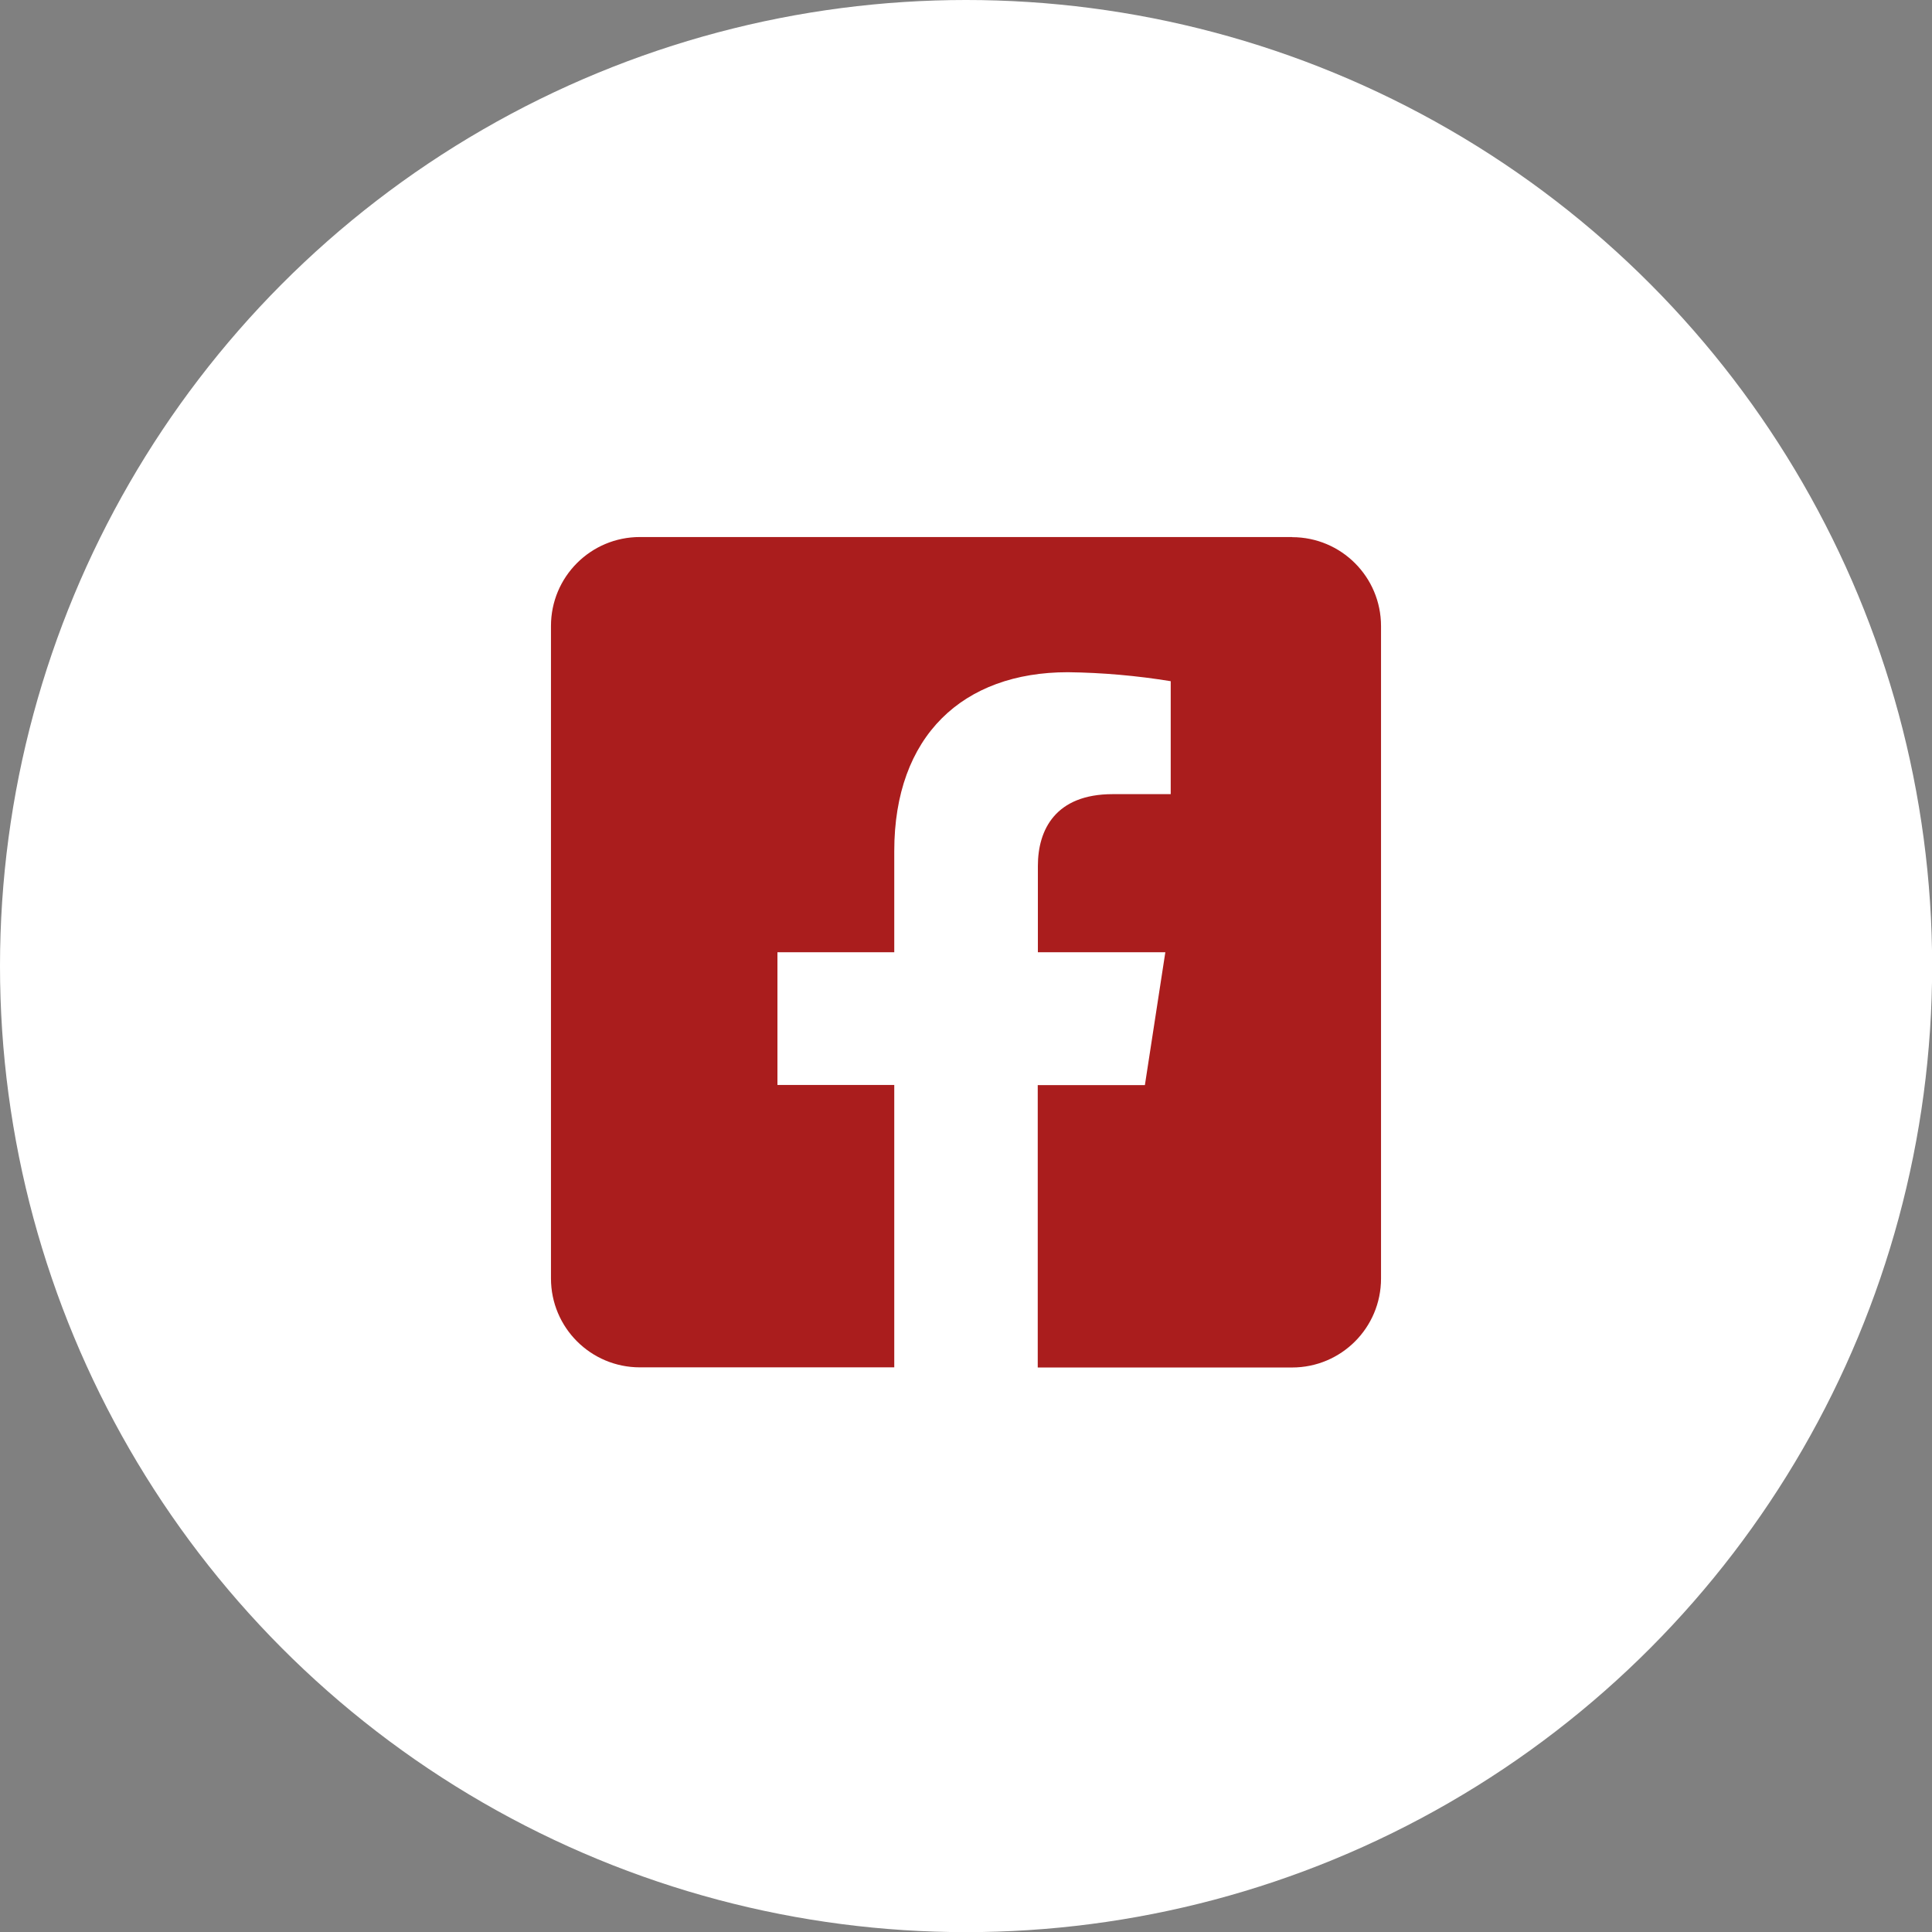
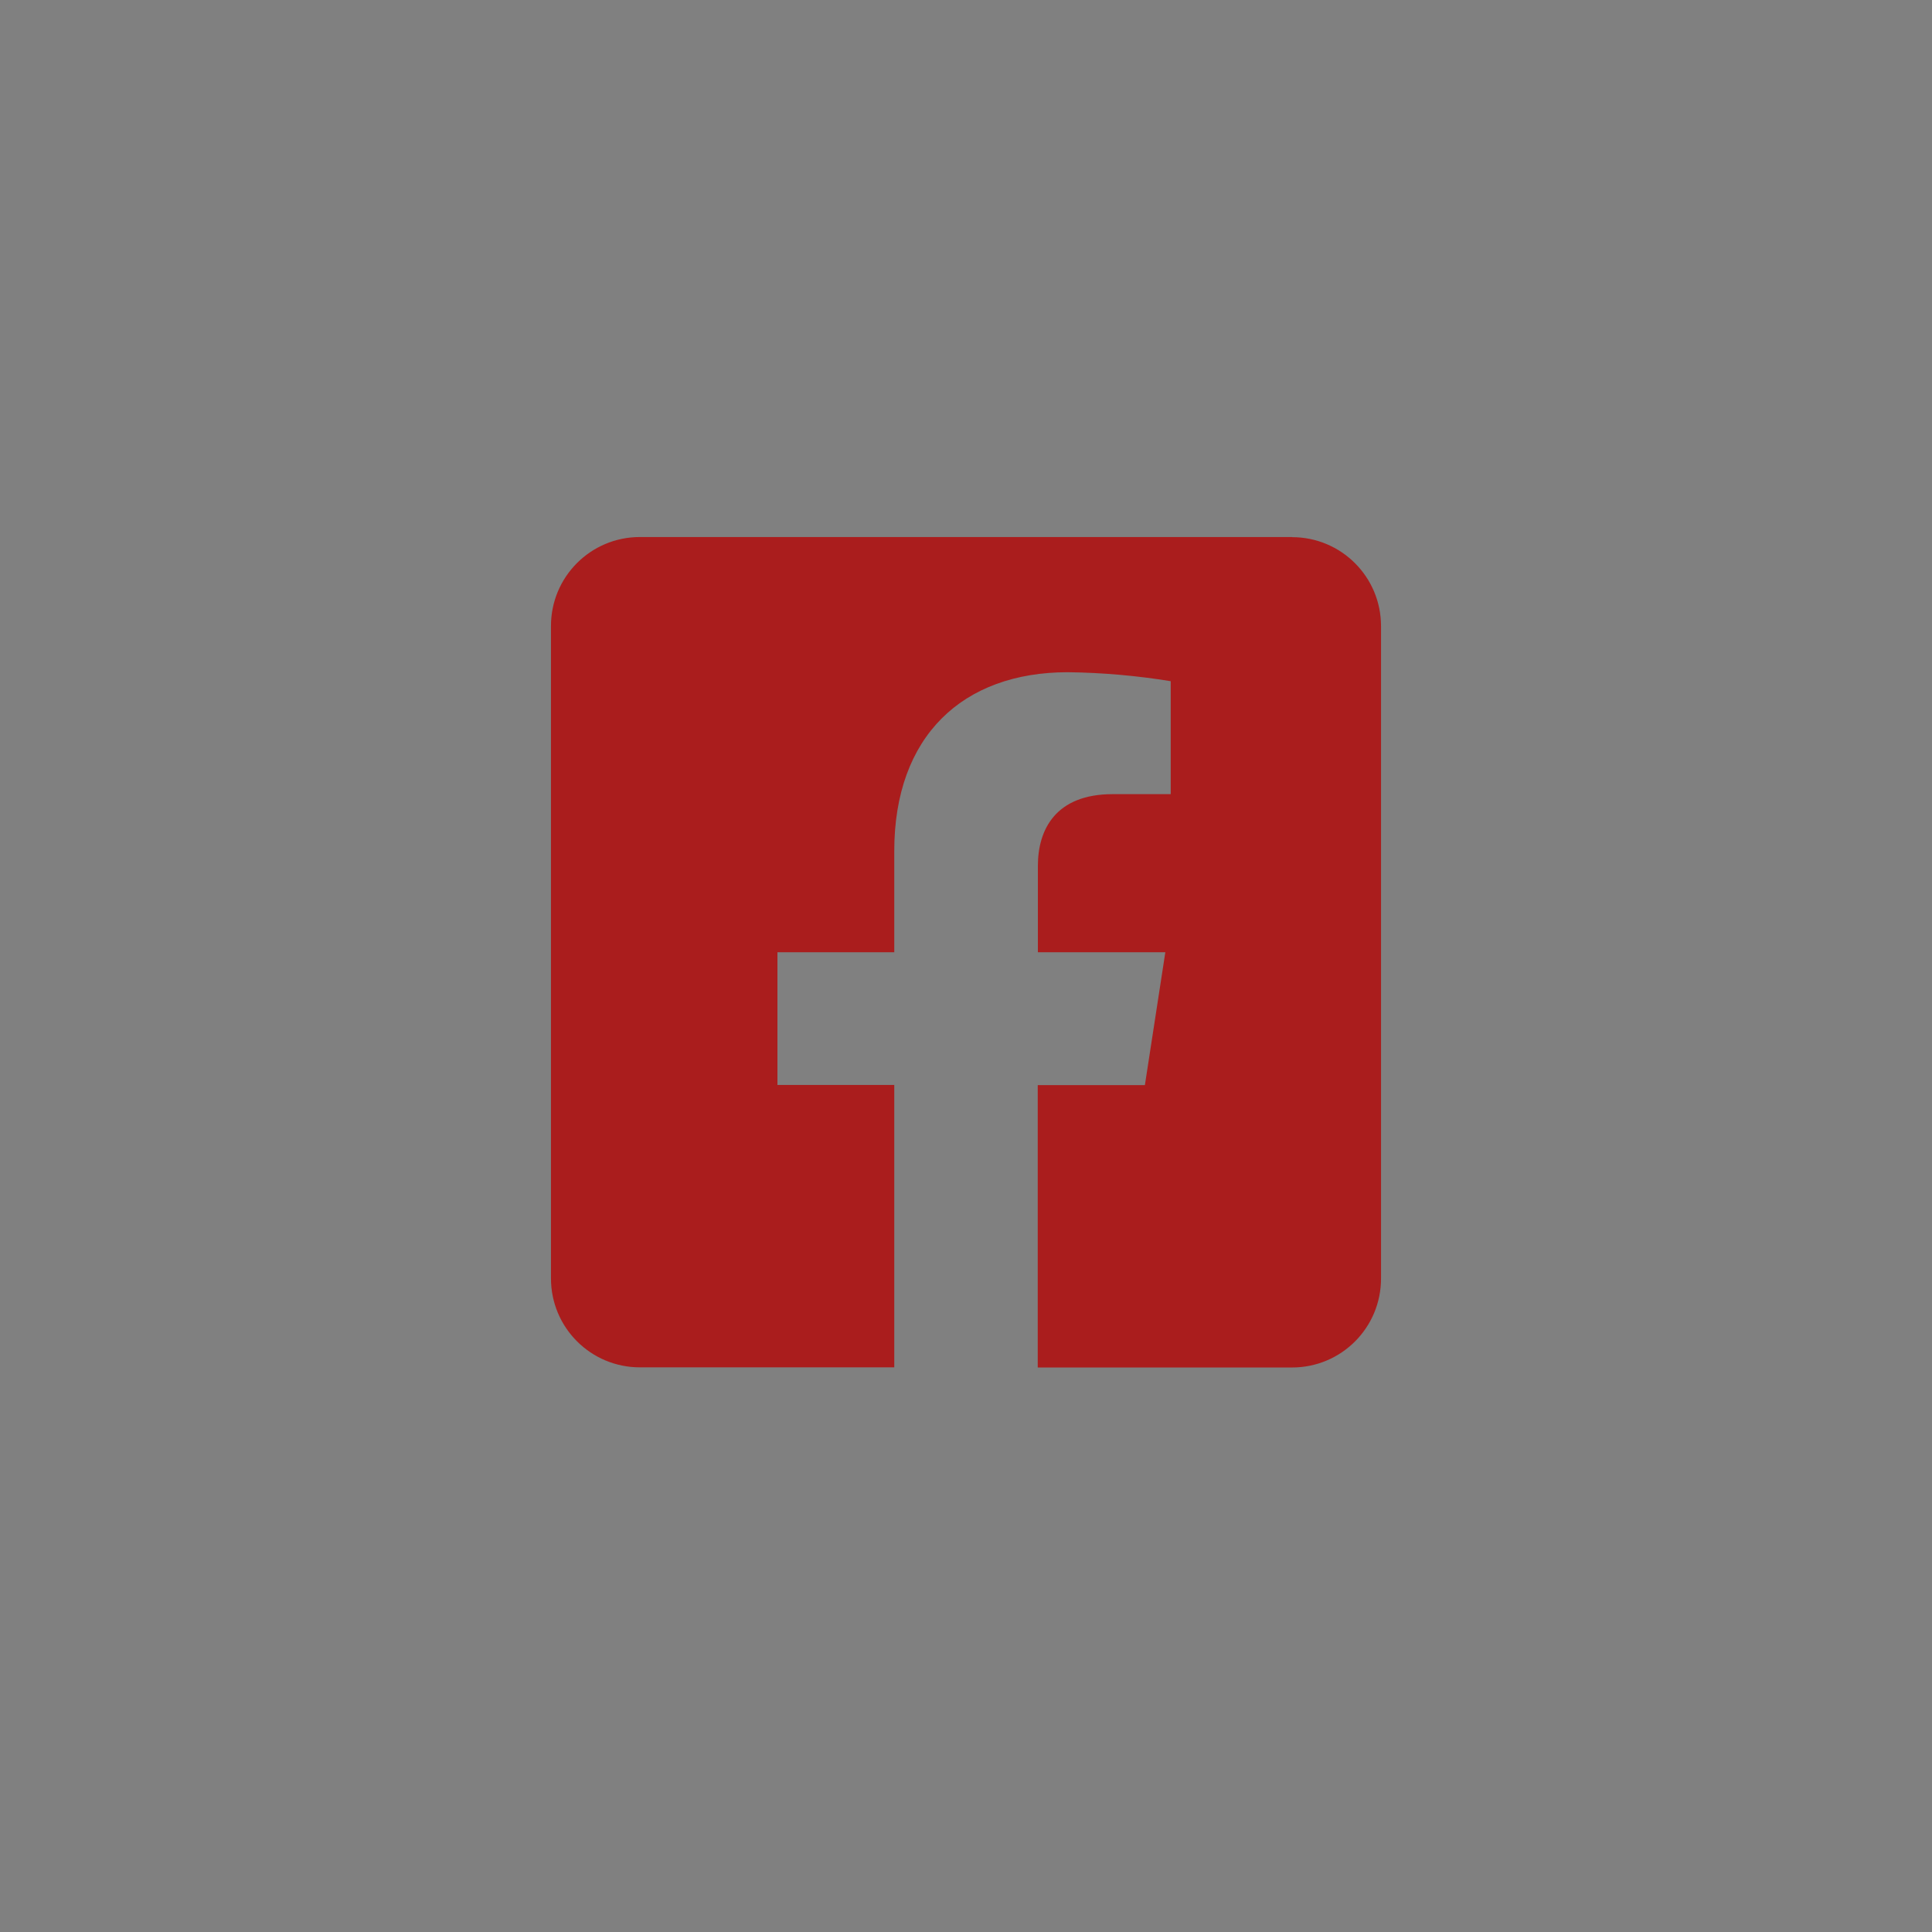
<svg xmlns="http://www.w3.org/2000/svg" id="_レイヤー_2" viewBox="0 0 139.91 139.91">
  <rect x="0" y="0" width="139.91" height="139.91" fill="#808080" stroke="none" />
  <defs>
    <style>.cls-1{fill:#aa1d1d;}.cls-1,.cls-2{stroke-width:0px;}.cls-2{fill:#fff;}</style>
  </defs>
  <g id="_レイヤー_1-2">
-     <circle class="cls-2" cx="69.96" cy="69.96" r="69.96" />
    <path id="Icon_awesome-facebook-square-2" class="cls-1" d="m93.58,38.89h-47.24c-3.56,0-6.44,2.88-6.44,6.44h0v47.25c0,3.56,2.88,6.44,6.44,6.44h18.42v-20.45h-8.46v-9.61h8.46v-7.33c0-8.34,4.97-12.95,12.57-12.95,2.5.03,4.99.25,7.45.65v8.18h-4.2c-4.14,0-5.42,2.57-5.42,5.2v6.25h9.23l-1.48,9.62h-7.76v20.45h18.42c3.56,0,6.44-2.88,6.44-6.44v-47.25c0-3.56-2.88-6.44-6.44-6.44Z" />
  </g>
</svg>